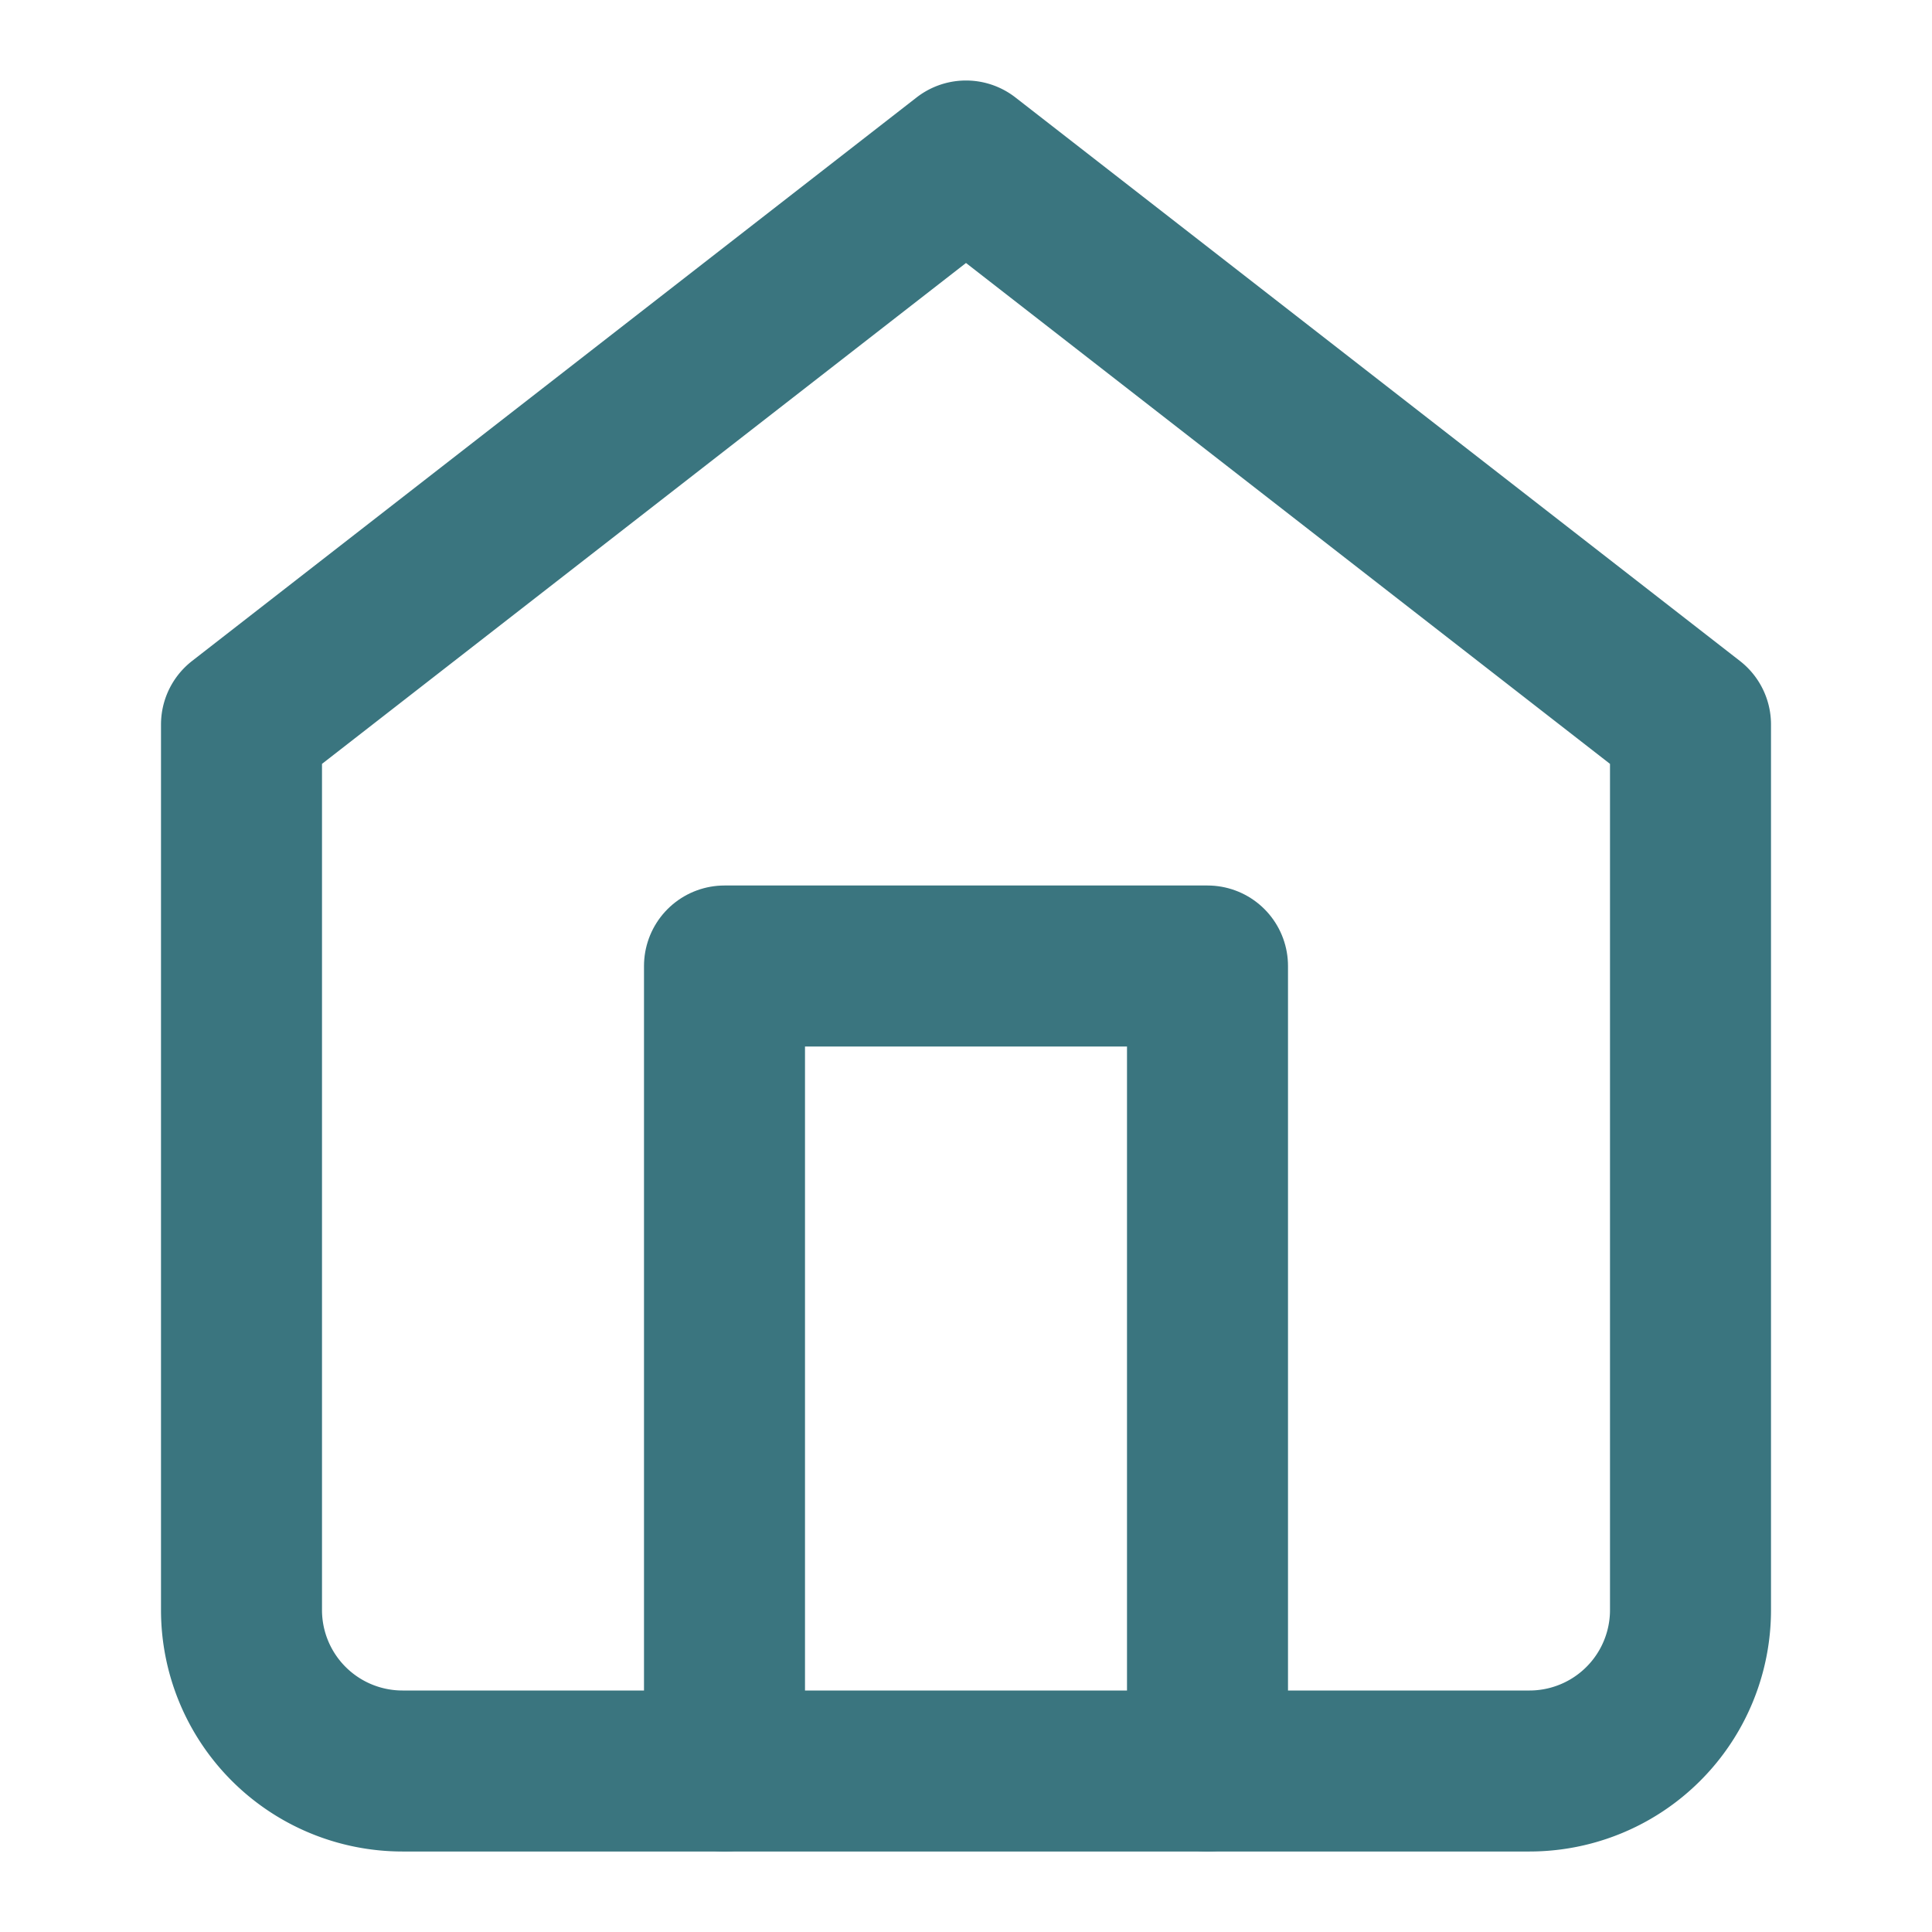
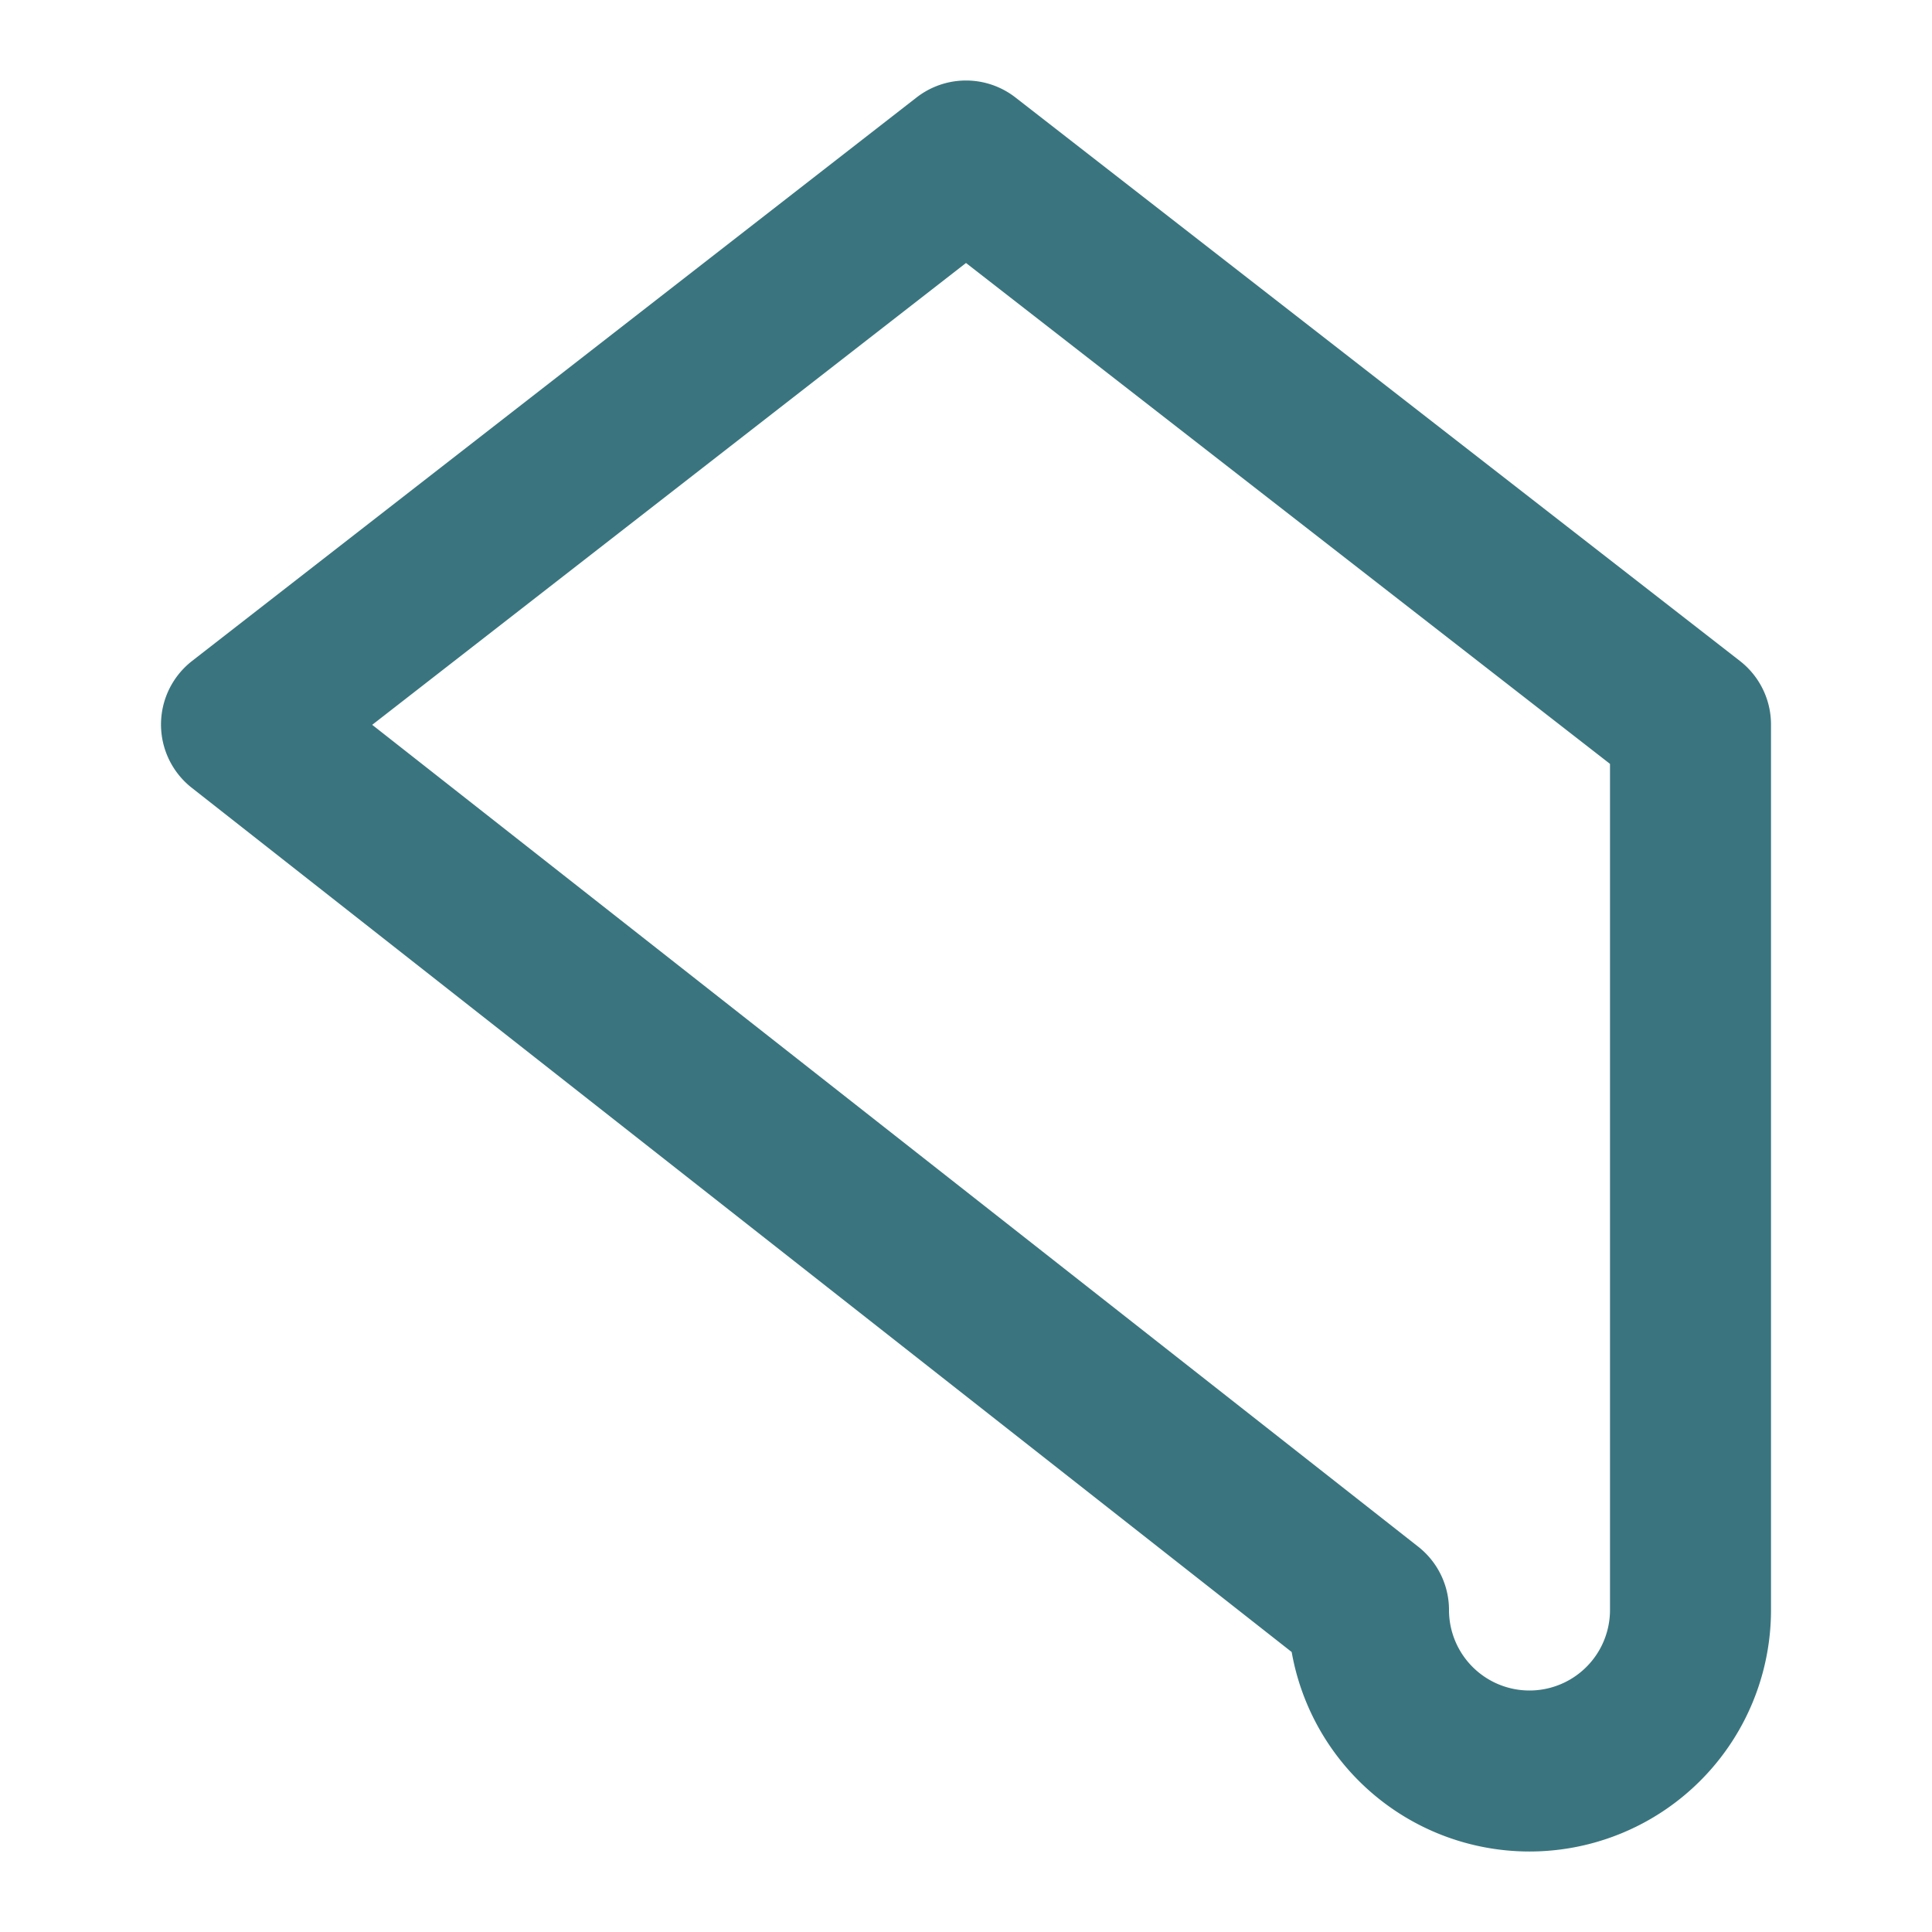
<svg xmlns="http://www.w3.org/2000/svg" width="24" height="24" viewBox="0 0 24 24" fill="none" stroke="#3a757f" stroke-width="2" stroke-linecap="round" stroke-linejoin="round">
-   <path d="M3 9l9-7 9 7v11a2 2 0 0 1-2 2H5a2 2 0 0 1-2-2z" />
-   <polyline points="9 22 9 12 15 12 15 22" />
+   <path d="M3 9l9-7 9 7v11a2 2 0 0 1-2 2a2 2 0 0 1-2-2z" />
</svg>